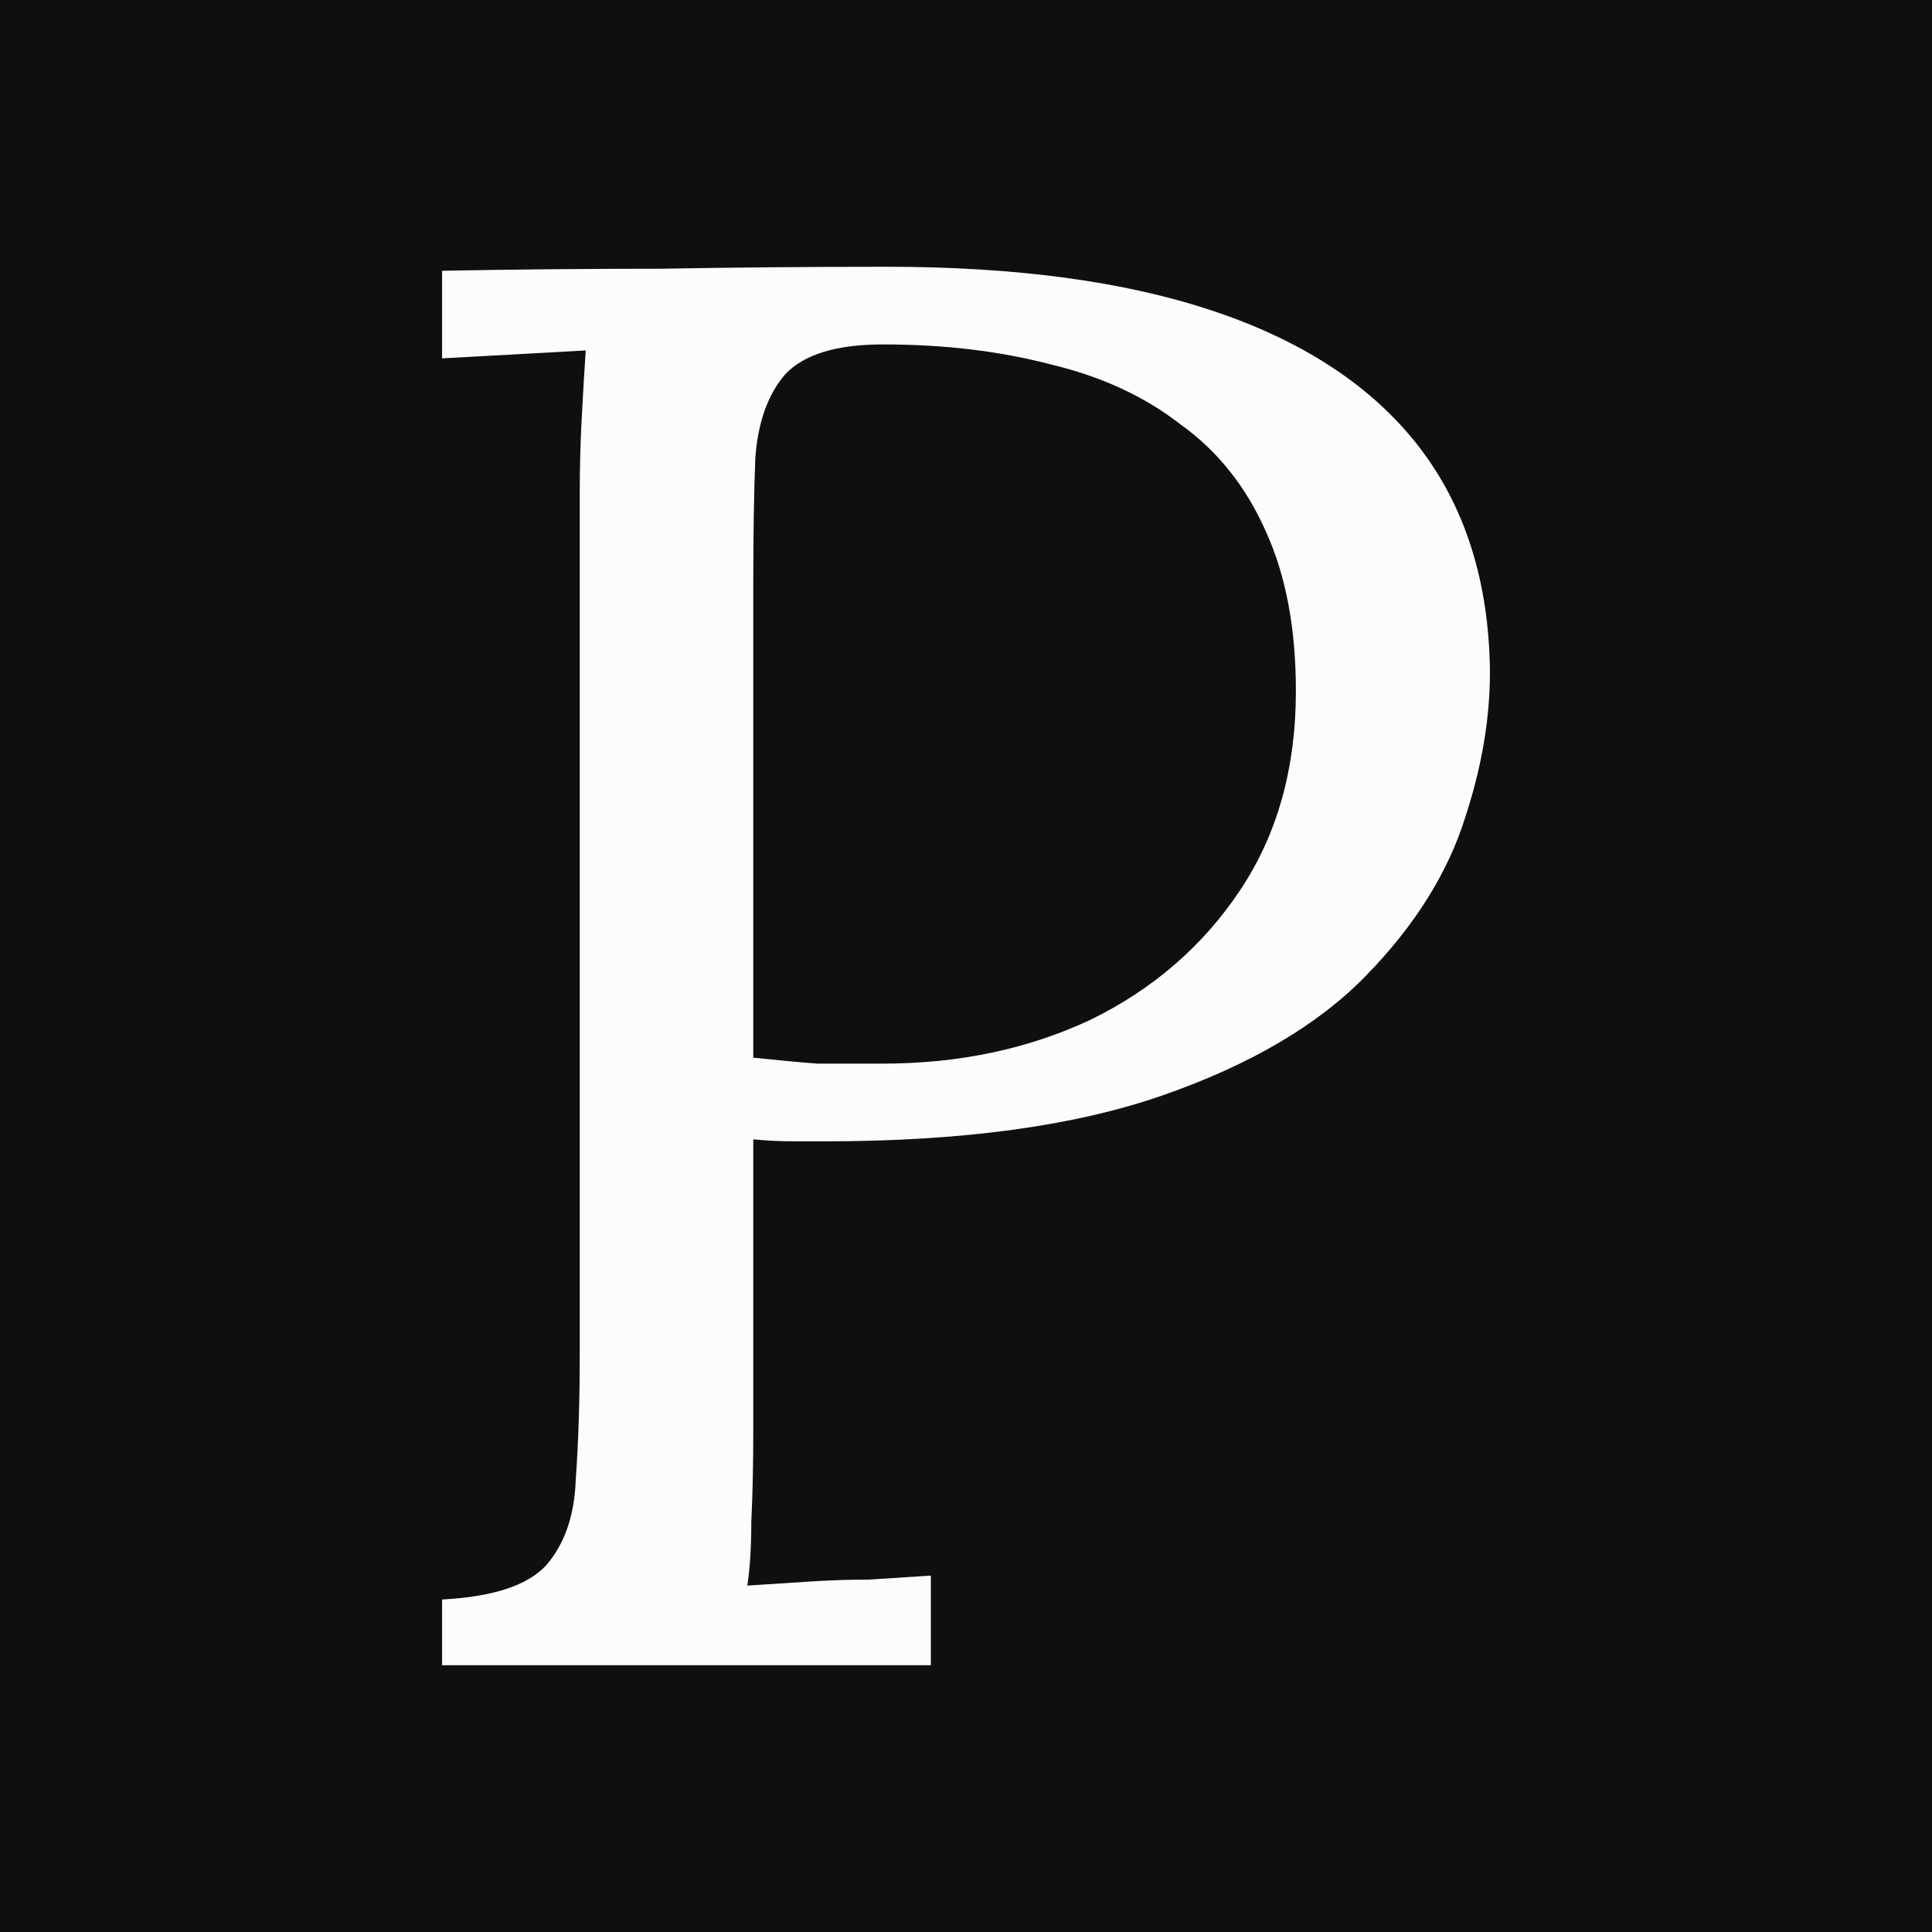
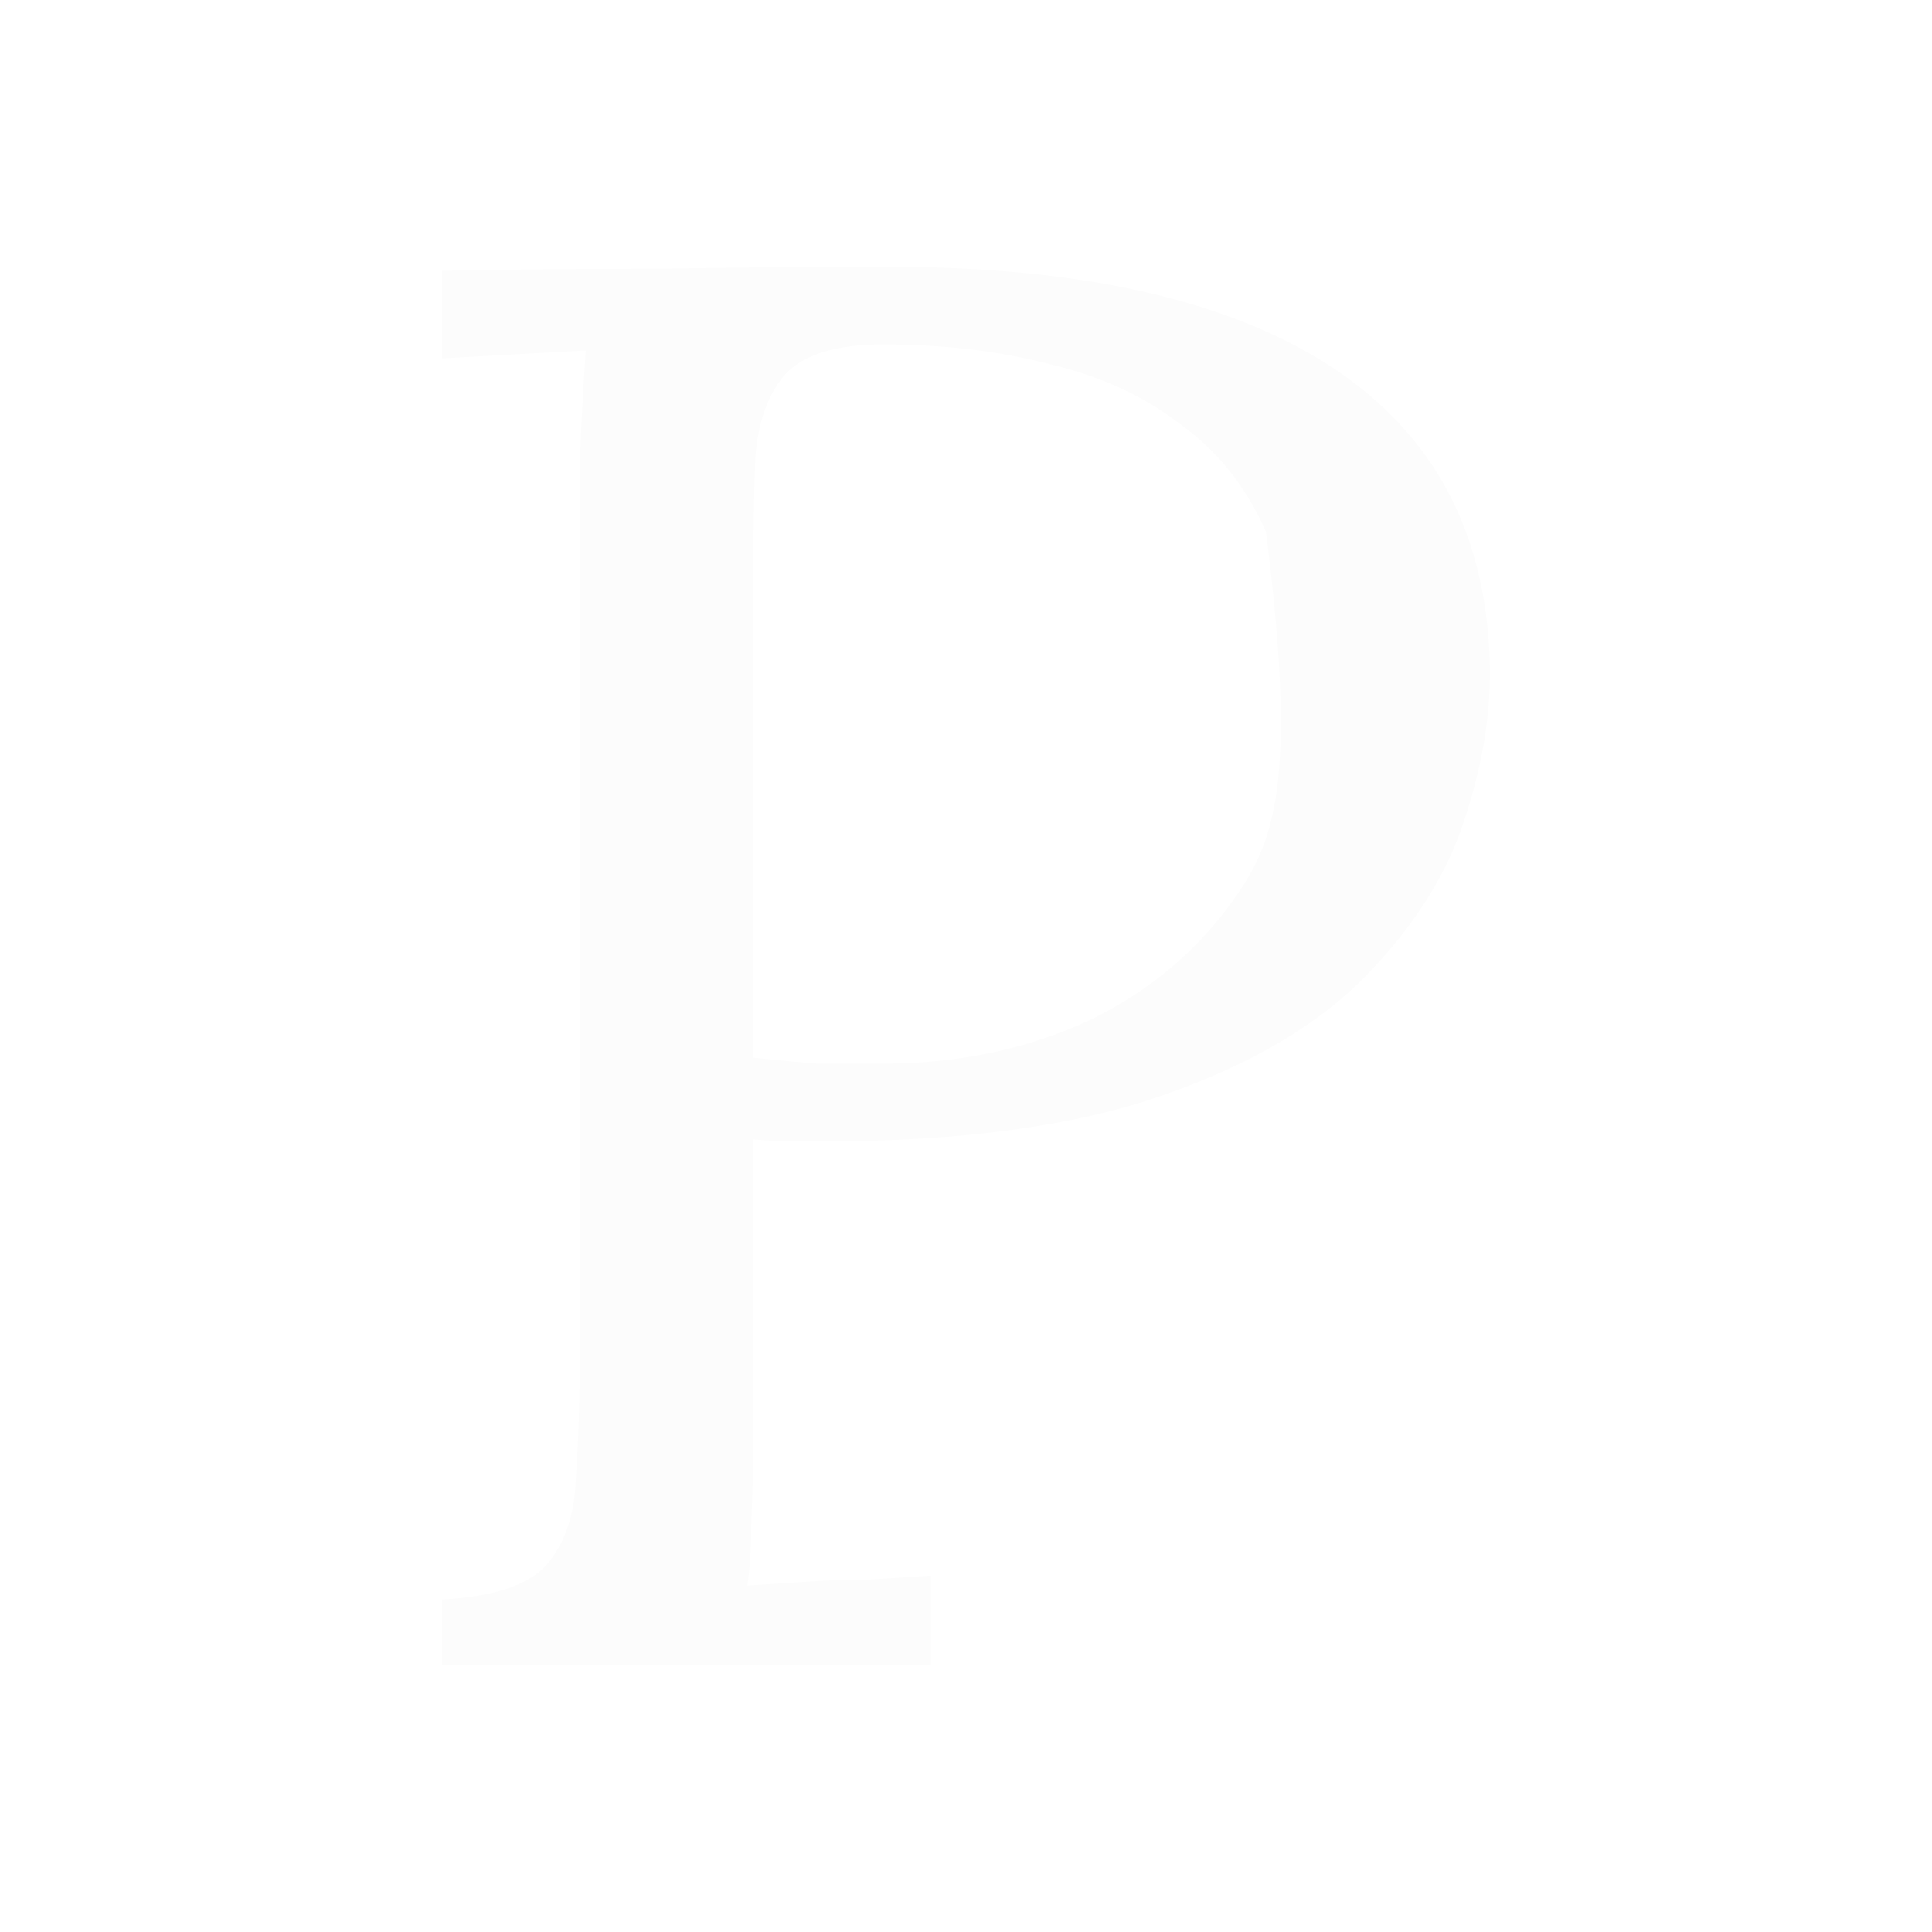
<svg xmlns="http://www.w3.org/2000/svg" width="40" height="40" viewBox="0 0 40 40" fill="none">
-   <rect width="40" height="40" fill="#0F0F10" />
-   <path fill-rule="evenodd" clip-rule="evenodd" d="M9.153 33.116C10.199 33.061 10.915 32.828 11.301 32.415C11.687 31.975 11.893 31.384 11.92 30.641C11.975 29.872 12.003 29.005 12.003 28.043V10.225C12.003 9.675 12.017 9.153 12.044 8.657C12.071 8.135 12.099 7.668 12.127 7.255C11.879 7.269 11.631 7.283 11.383 7.297C11.136 7.311 10.888 7.324 10.64 7.338C10.385 7.352 10.13 7.366 9.875 7.38C9.635 7.394 9.394 7.407 9.153 7.42V5.606C10.612 5.578 12.113 5.564 13.655 5.564C15.197 5.537 16.767 5.523 18.363 5.523C21.034 5.523 23.278 5.825 25.096 6.431C26.913 7.035 28.304 7.929 29.268 9.111C30.232 10.294 30.754 11.765 30.837 13.525C30.892 14.597 30.727 15.724 30.341 16.907C29.983 18.061 29.295 19.162 28.276 20.206C27.285 21.223 25.881 22.049 24.063 22.681C22.246 23.313 19.919 23.63 17.083 23.63H16.464C16.161 23.63 15.871 23.616 15.596 23.589V29.569C15.596 30.311 15.582 30.957 15.555 31.507C15.555 32.03 15.527 32.47 15.473 32.828C15.913 32.8 16.34 32.772 16.752 32.745C17.166 32.717 17.579 32.704 17.992 32.704C18.432 32.676 18.86 32.648 19.272 32.621V34.477H9.153V33.116ZM16.918 22.021C16.56 21.994 16.12 21.952 15.596 21.898V12.04C15.596 11.05 15.61 10.198 15.638 9.483C15.692 8.74 15.899 8.163 16.257 7.75C16.642 7.338 17.317 7.131 18.281 7.131C19.547 7.131 20.704 7.269 21.75 7.544C22.797 7.792 23.691 8.204 24.435 8.782C25.206 9.332 25.798 10.074 26.211 11.009C26.624 11.916 26.83 13.016 26.83 14.309C26.83 15.903 26.445 17.278 25.674 18.433C24.903 19.588 23.871 20.481 22.577 21.114C21.283 21.719 19.851 22.021 18.281 22.021H16.918Z" fill="#FCFCFC" />
+   <path fill-rule="evenodd" clip-rule="evenodd" d="M9.153 33.116C10.199 33.061 10.915 32.828 11.301 32.415C11.687 31.975 11.893 31.384 11.92 30.641C11.975 29.872 12.003 29.005 12.003 28.043V10.225C12.003 9.675 12.017 9.153 12.044 8.657C12.071 8.135 12.099 7.668 12.127 7.255C11.879 7.269 11.631 7.283 11.383 7.297C11.136 7.311 10.888 7.324 10.64 7.338C10.385 7.352 10.13 7.366 9.875 7.38C9.635 7.394 9.394 7.407 9.153 7.42V5.606C10.612 5.578 12.113 5.564 13.655 5.564C15.197 5.537 16.767 5.523 18.363 5.523C21.034 5.523 23.278 5.825 25.096 6.431C26.913 7.035 28.304 7.929 29.268 9.111C30.232 10.294 30.754 11.765 30.837 13.525C30.892 14.597 30.727 15.724 30.341 16.907C29.983 18.061 29.295 19.162 28.276 20.206C27.285 21.223 25.881 22.049 24.063 22.681C22.246 23.313 19.919 23.63 17.083 23.63H16.464C16.161 23.63 15.871 23.616 15.596 23.589V29.569C15.596 30.311 15.582 30.957 15.555 31.507C15.555 32.03 15.527 32.47 15.473 32.828C15.913 32.8 16.34 32.772 16.752 32.745C17.166 32.717 17.579 32.704 17.992 32.704C18.432 32.676 18.86 32.648 19.272 32.621V34.477H9.153V33.116ZM16.918 22.021C16.56 21.994 16.12 21.952 15.596 21.898V12.04C15.596 11.05 15.61 10.198 15.638 9.483C15.692 8.74 15.899 8.163 16.257 7.75C16.642 7.338 17.317 7.131 18.281 7.131C19.547 7.131 20.704 7.269 21.75 7.544C22.797 7.792 23.691 8.204 24.435 8.782C25.206 9.332 25.798 10.074 26.211 11.009C26.83 15.903 26.445 17.278 25.674 18.433C24.903 19.588 23.871 20.481 22.577 21.114C21.283 21.719 19.851 22.021 18.281 22.021H16.918Z" fill="#FCFCFC" />
</svg>